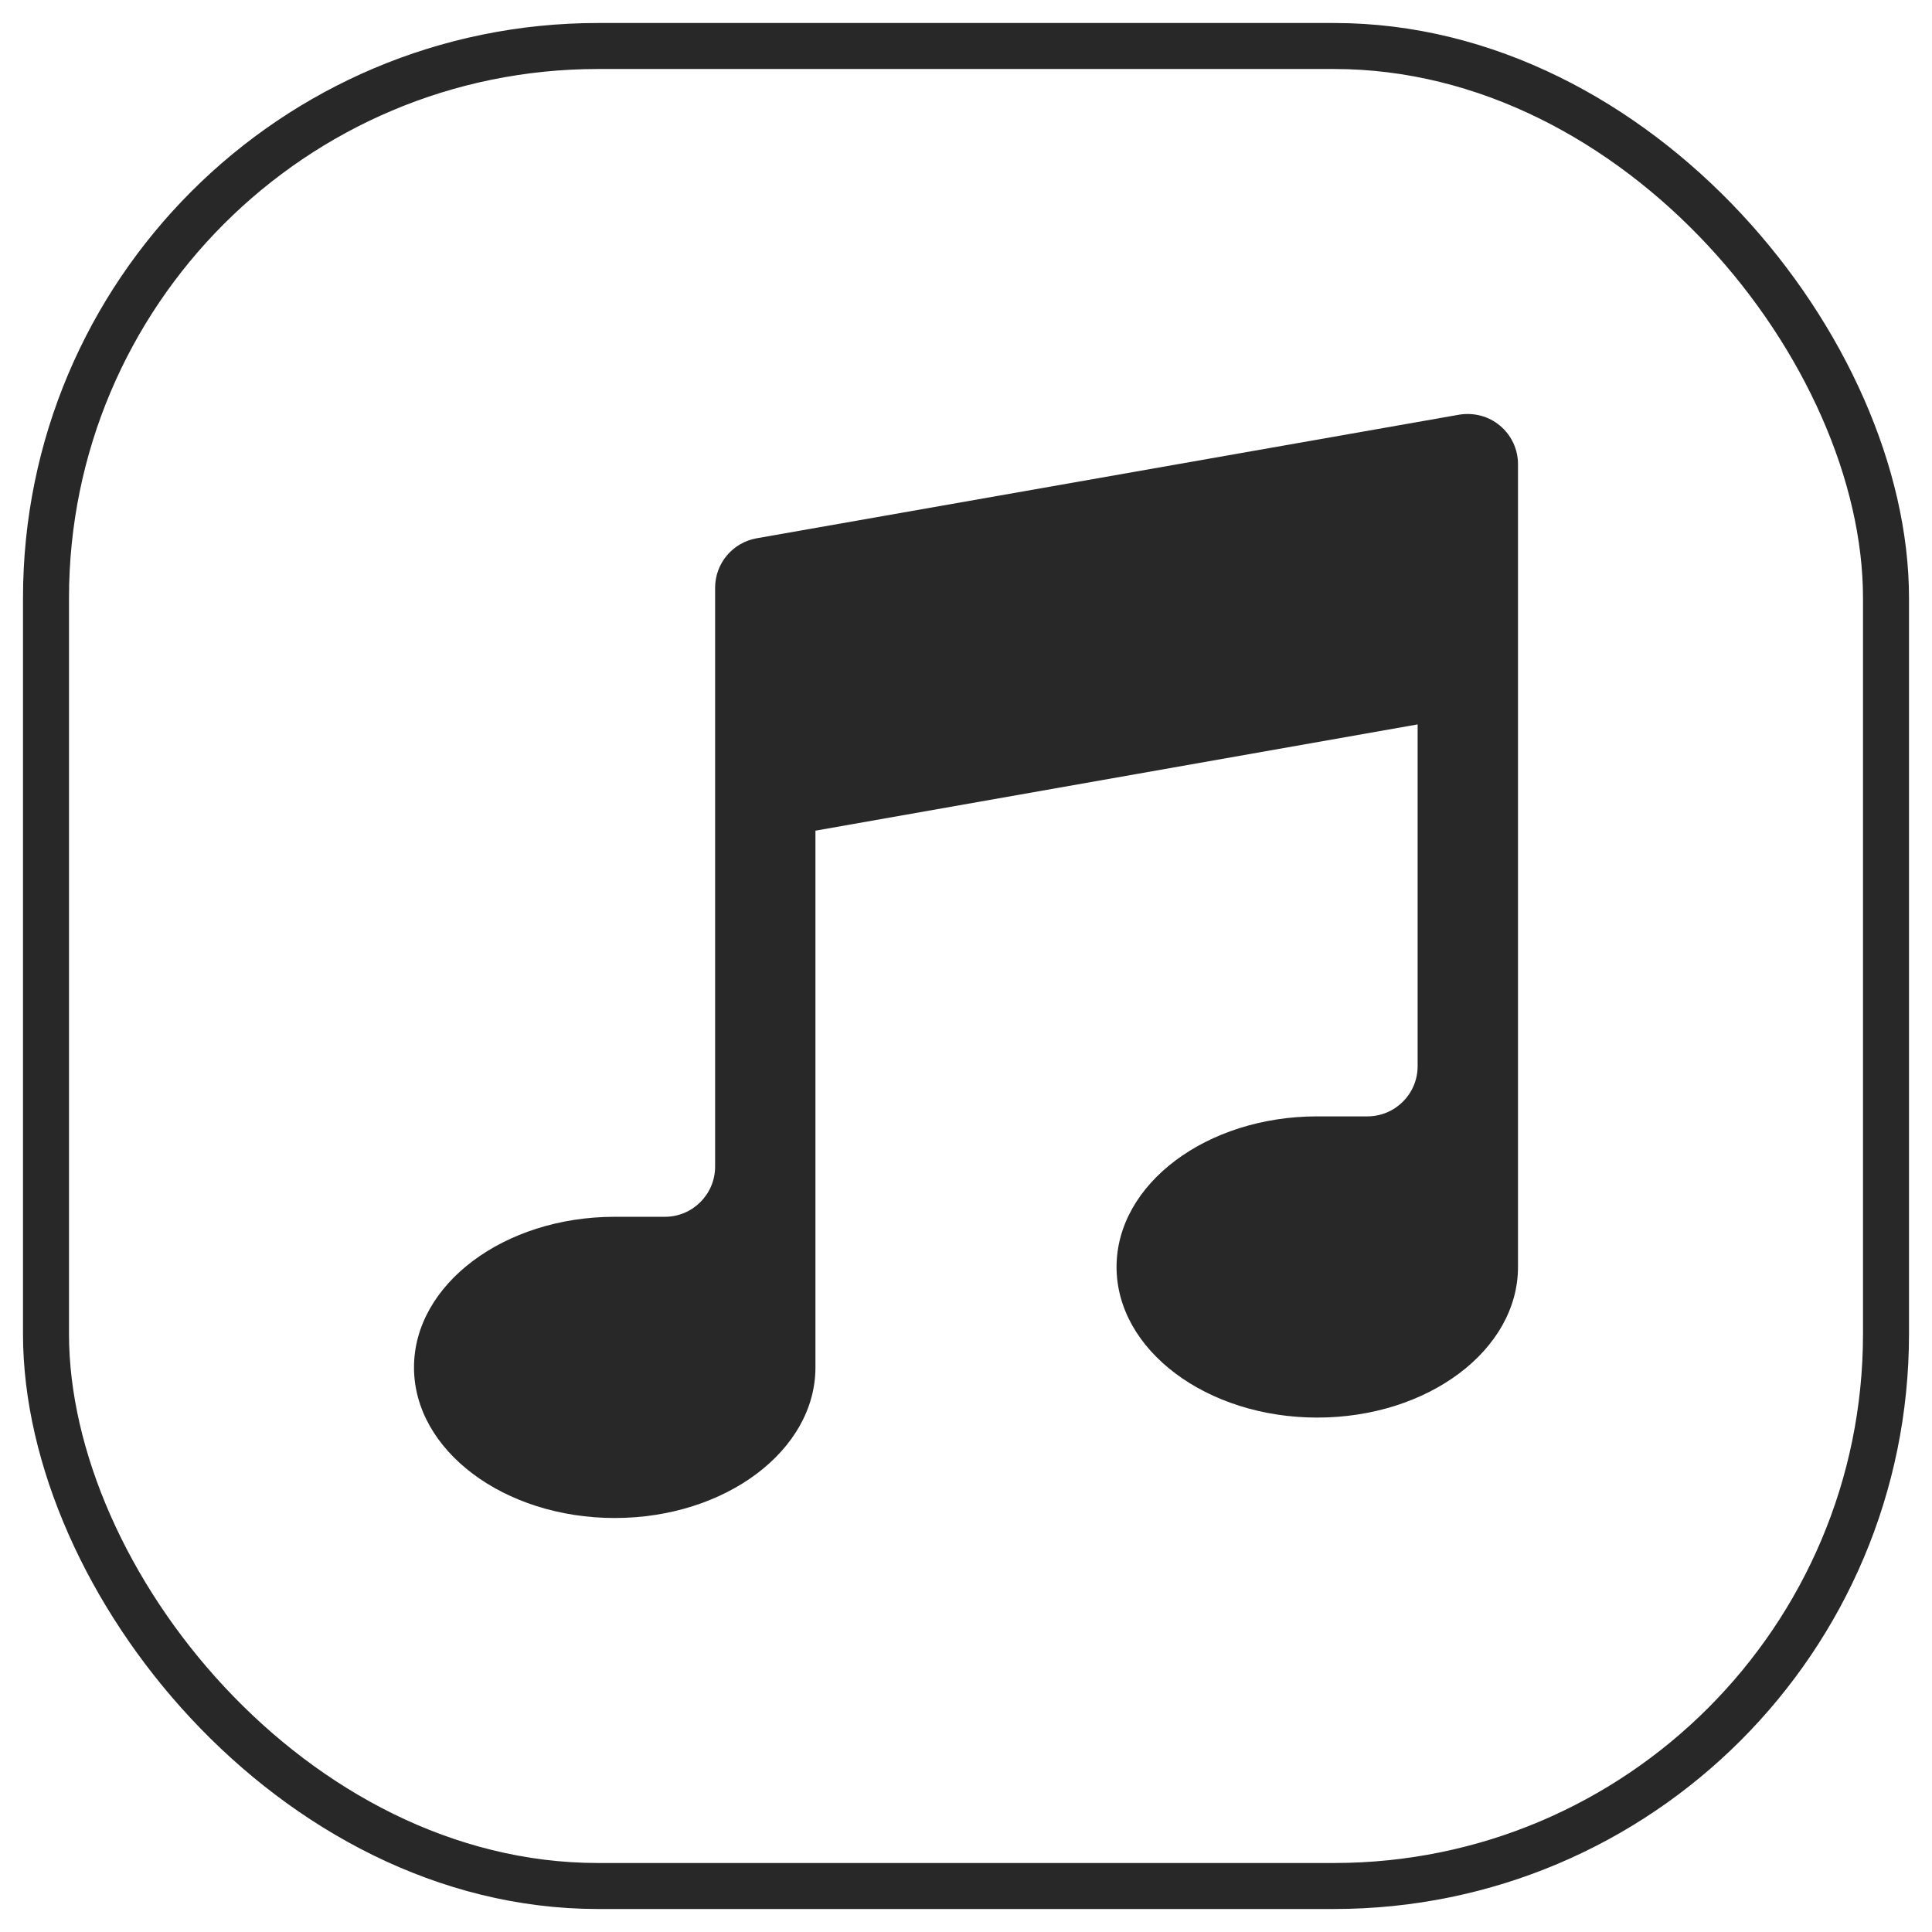
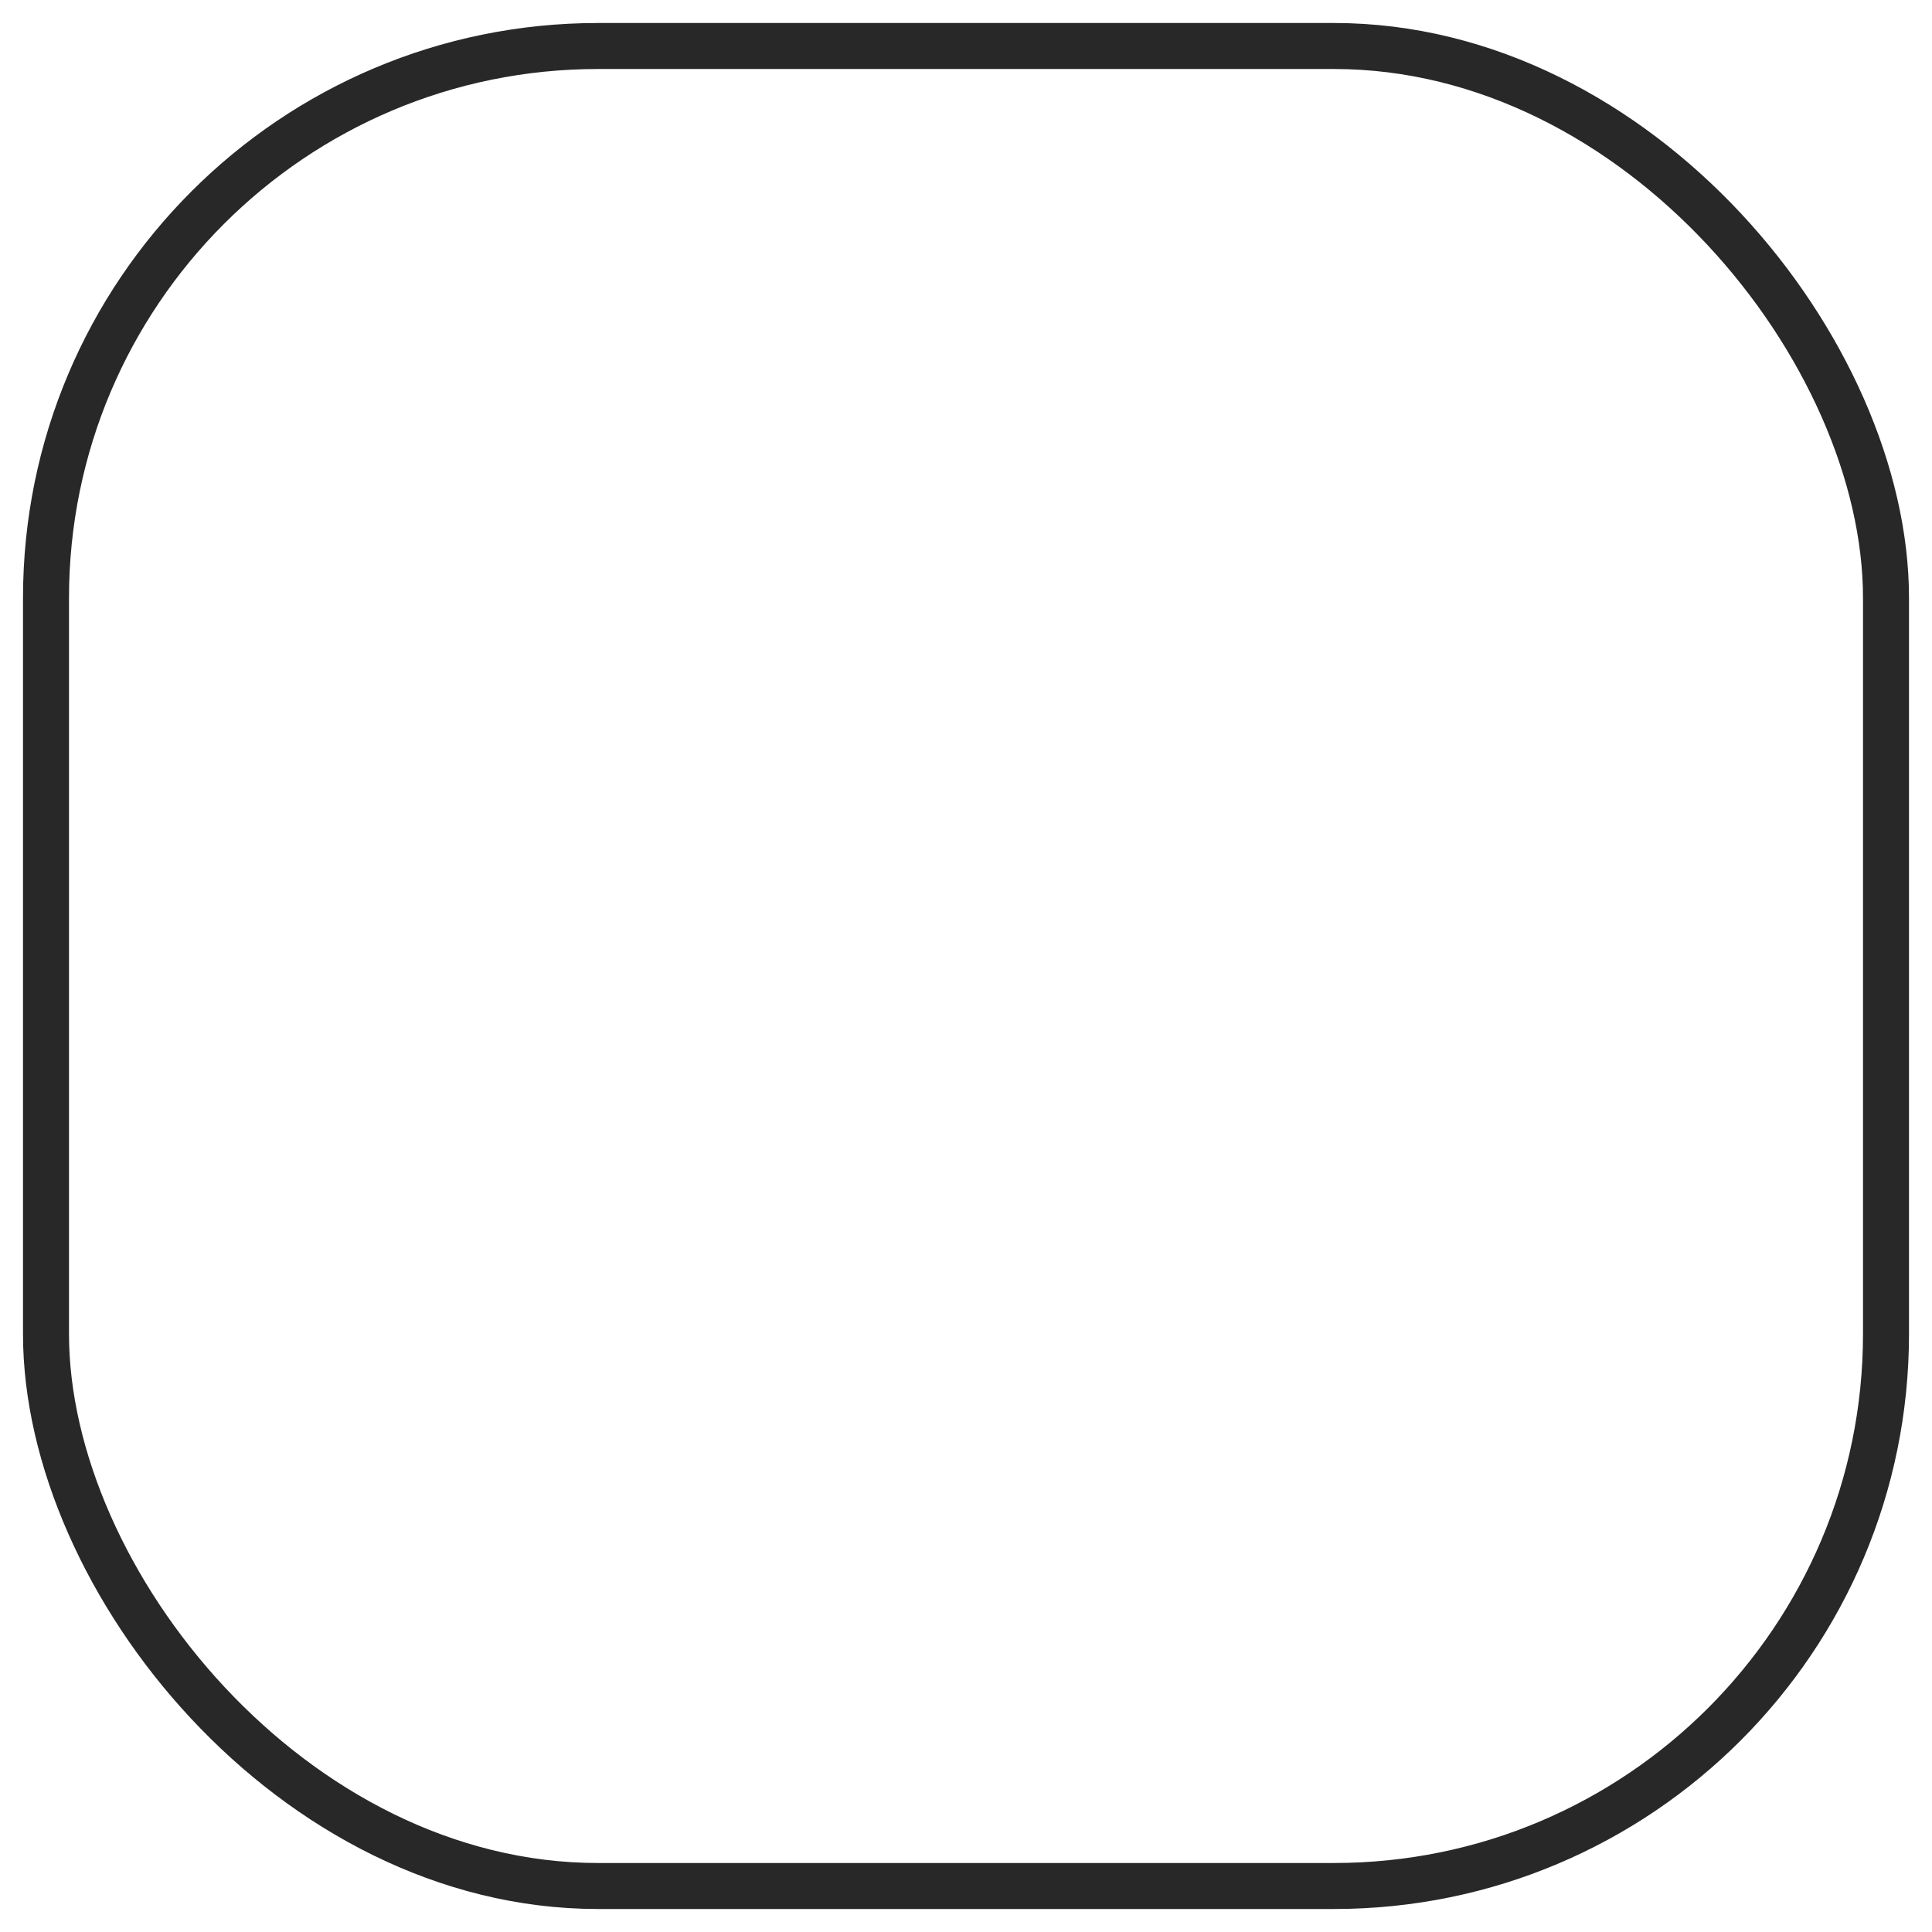
<svg xmlns="http://www.w3.org/2000/svg" width="42" height="42" viewBox="0 0 42 42" fill="none">
  <rect x="1" y="1" width="40" height="40" rx="12" stroke="#282828" />
  <g clip-path="url(#clip0_2001_793)">
    <path d="M32.61 9.255C32.365 9.047 32.038 8.963 31.721 9.015L16.448 11.702C15.926 11.795 15.546 12.248 15.546 12.777V25.361C15.546 25.963 15.056 26.452 14.455 26.452H13.364C10.957 26.452 9 27.921 9 29.726C9 31.531 10.957 33 13.364 33C15.77 33 17.727 31.531 17.727 29.726V18.058L30.818 15.748V23.178C30.818 23.78 30.329 24.269 29.727 24.269H28.636C26.23 24.269 24.273 25.738 24.273 27.543C24.273 29.349 26.23 30.817 28.636 30.817C31.043 30.817 33 29.349 33 27.543V10.09C33 9.768 32.857 9.462 32.61 9.255Z" fill="#282828" />
  </g>
  <defs>
    <clipPath id="clip0_2001_793">
-       <rect width="24" height="24" fill="white" transform="translate(9 9)" />
-     </clipPath>
+       </clipPath>
  </defs>
</svg>